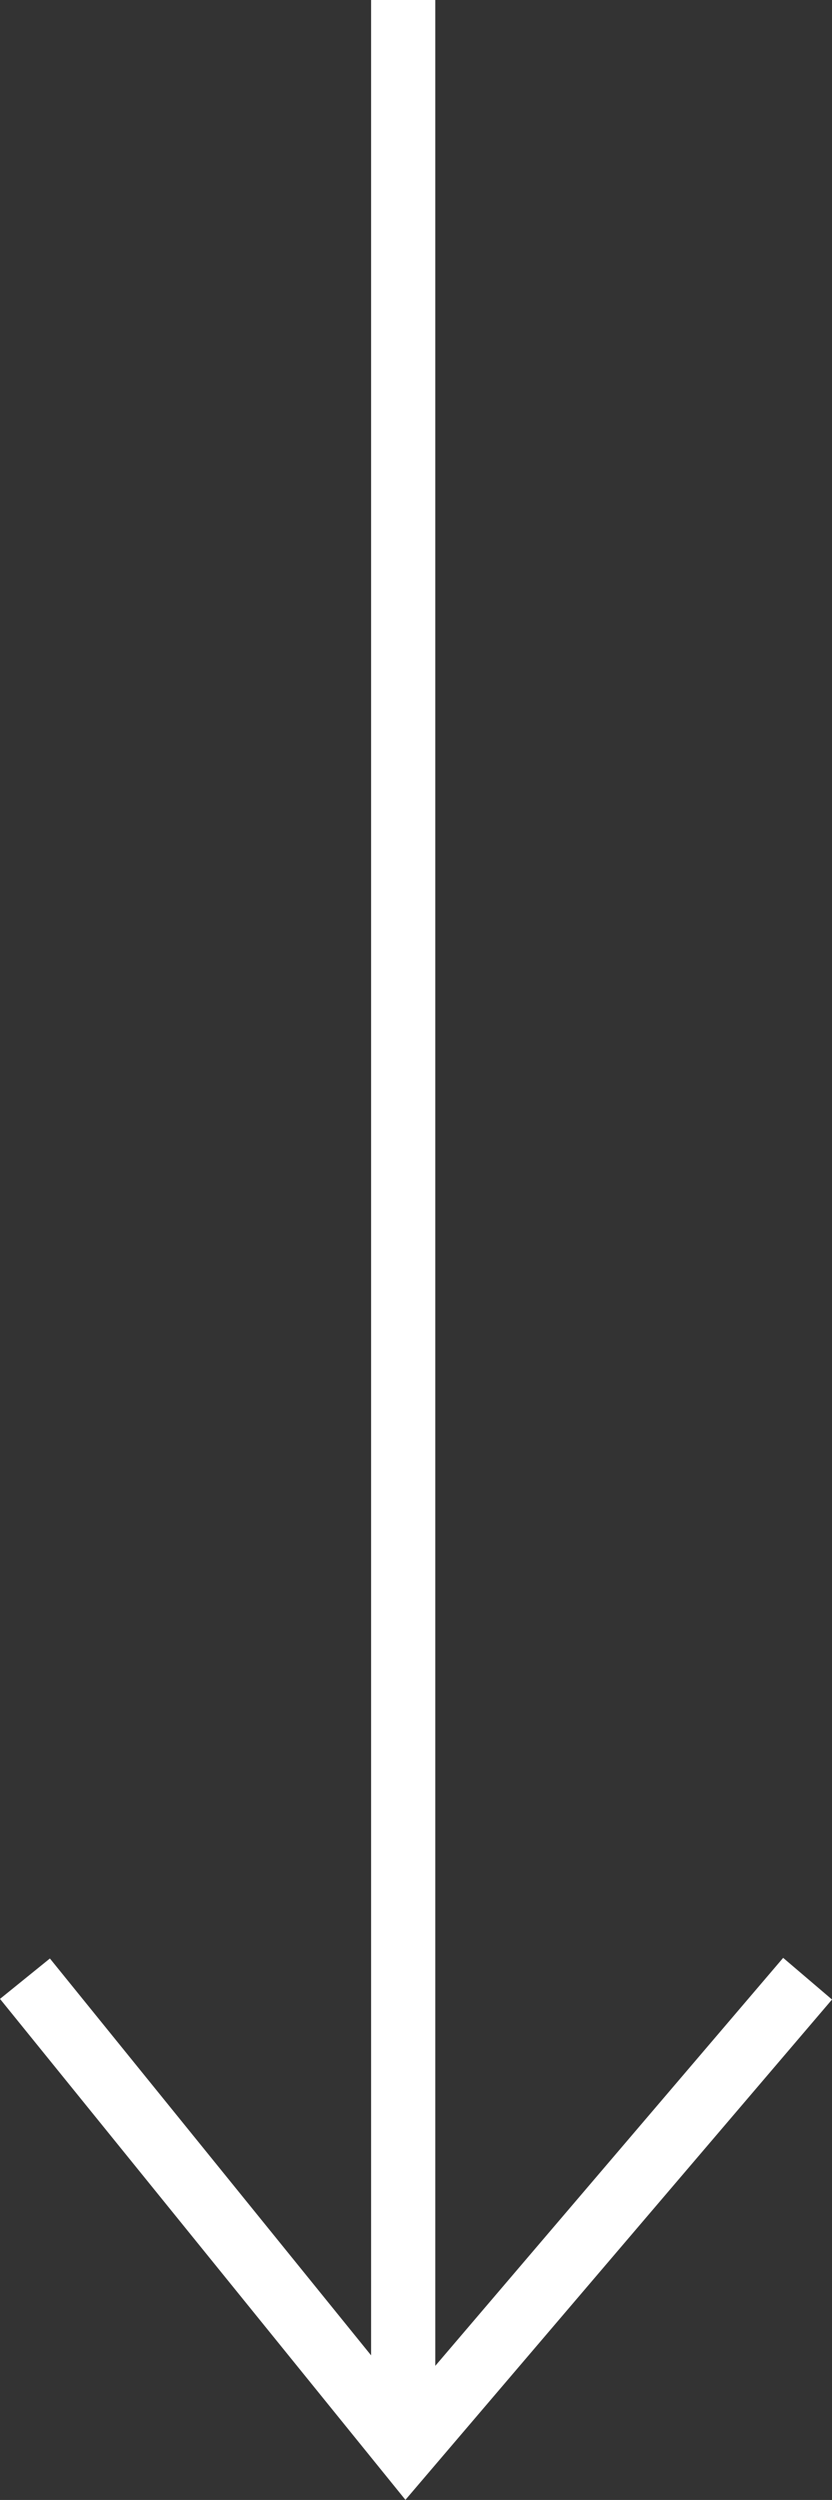
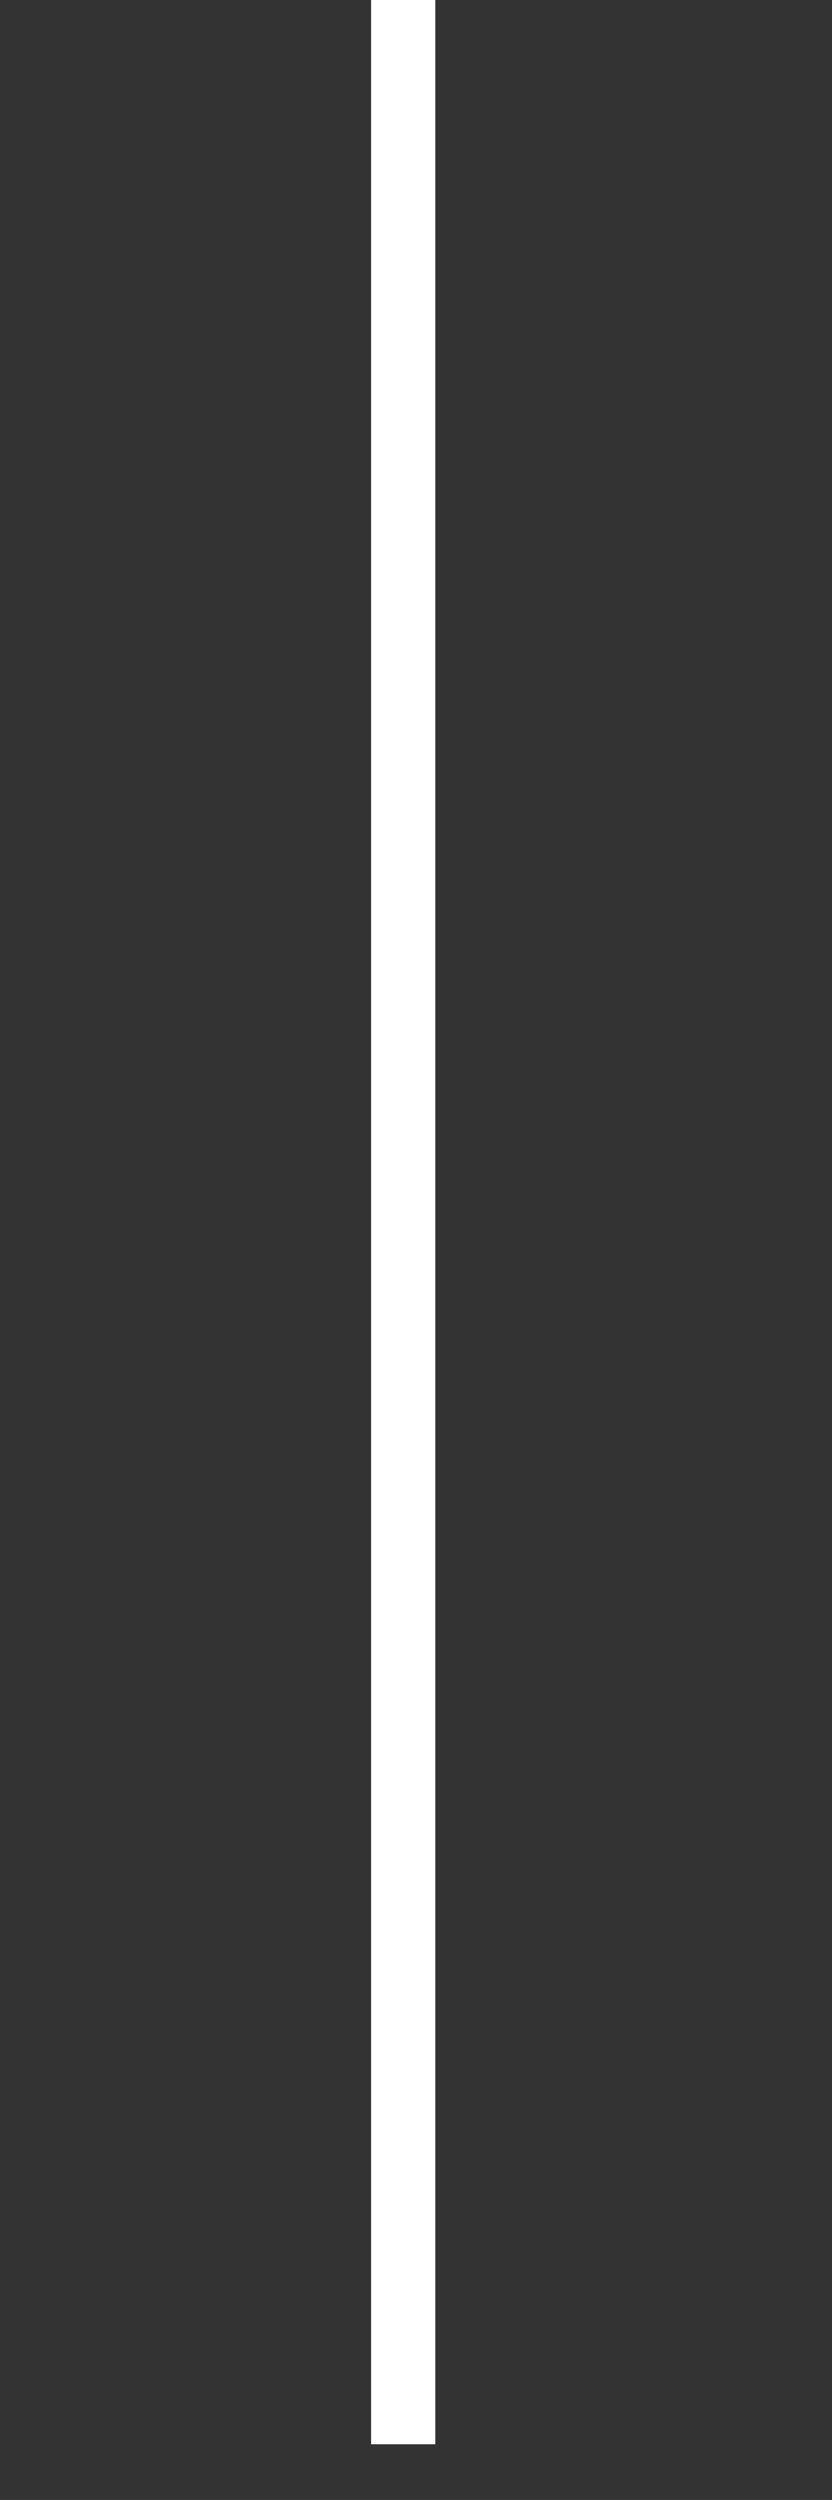
<svg xmlns="http://www.w3.org/2000/svg" width="38.88" height="116.793" viewBox="0 0 38.88 116.793">
  <rect x="0" y="0" width="38.88" height="116.793" fill="#333333" stroke="none" />
  <g id="Group_649" data-name="Group 649" transform="translate(-103.334 -862.424)">
-     <path id="Path_386" data-name="Path 386" d="M0,0,22,18.763,0,36.573" transform="translate(141.073 954.865) rotate(90)" fill="none" stroke="#fff" stroke-width="3" />
    <path id="Path_385" data-name="Path 385" d="M114.191,0H0" transform="translate(122.176 862.424) rotate(90)" fill="none" stroke="#fff" stroke-width="3" />
  </g>
</svg>